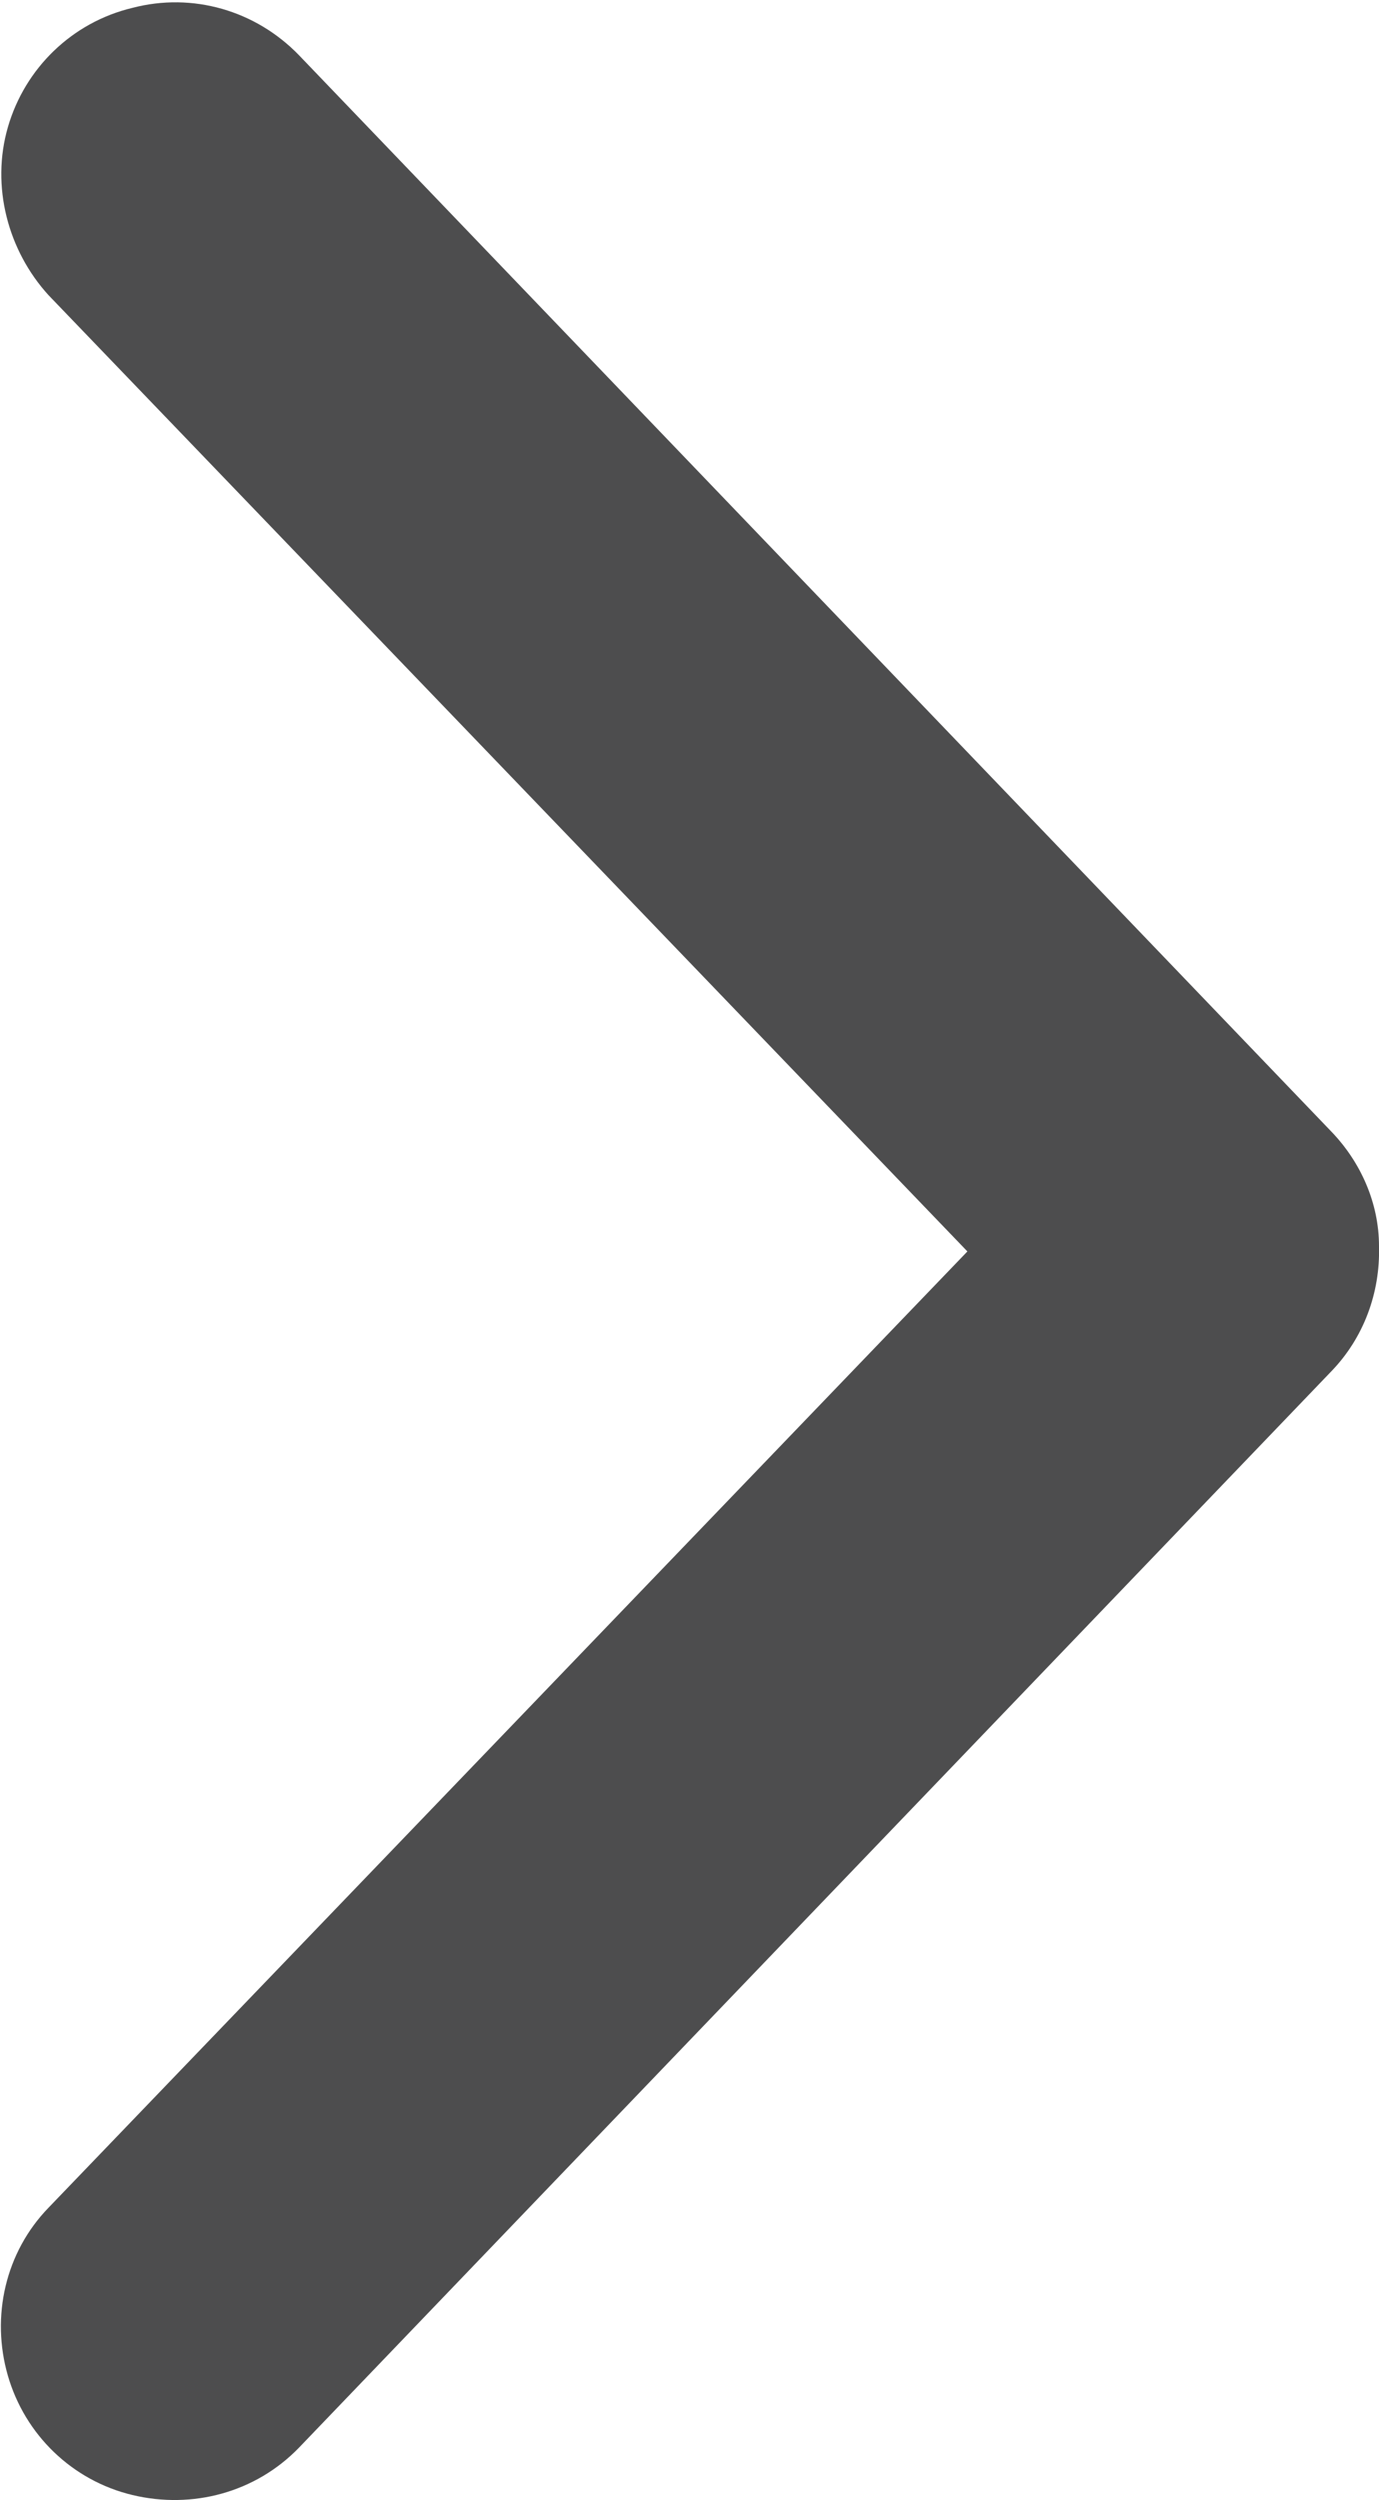
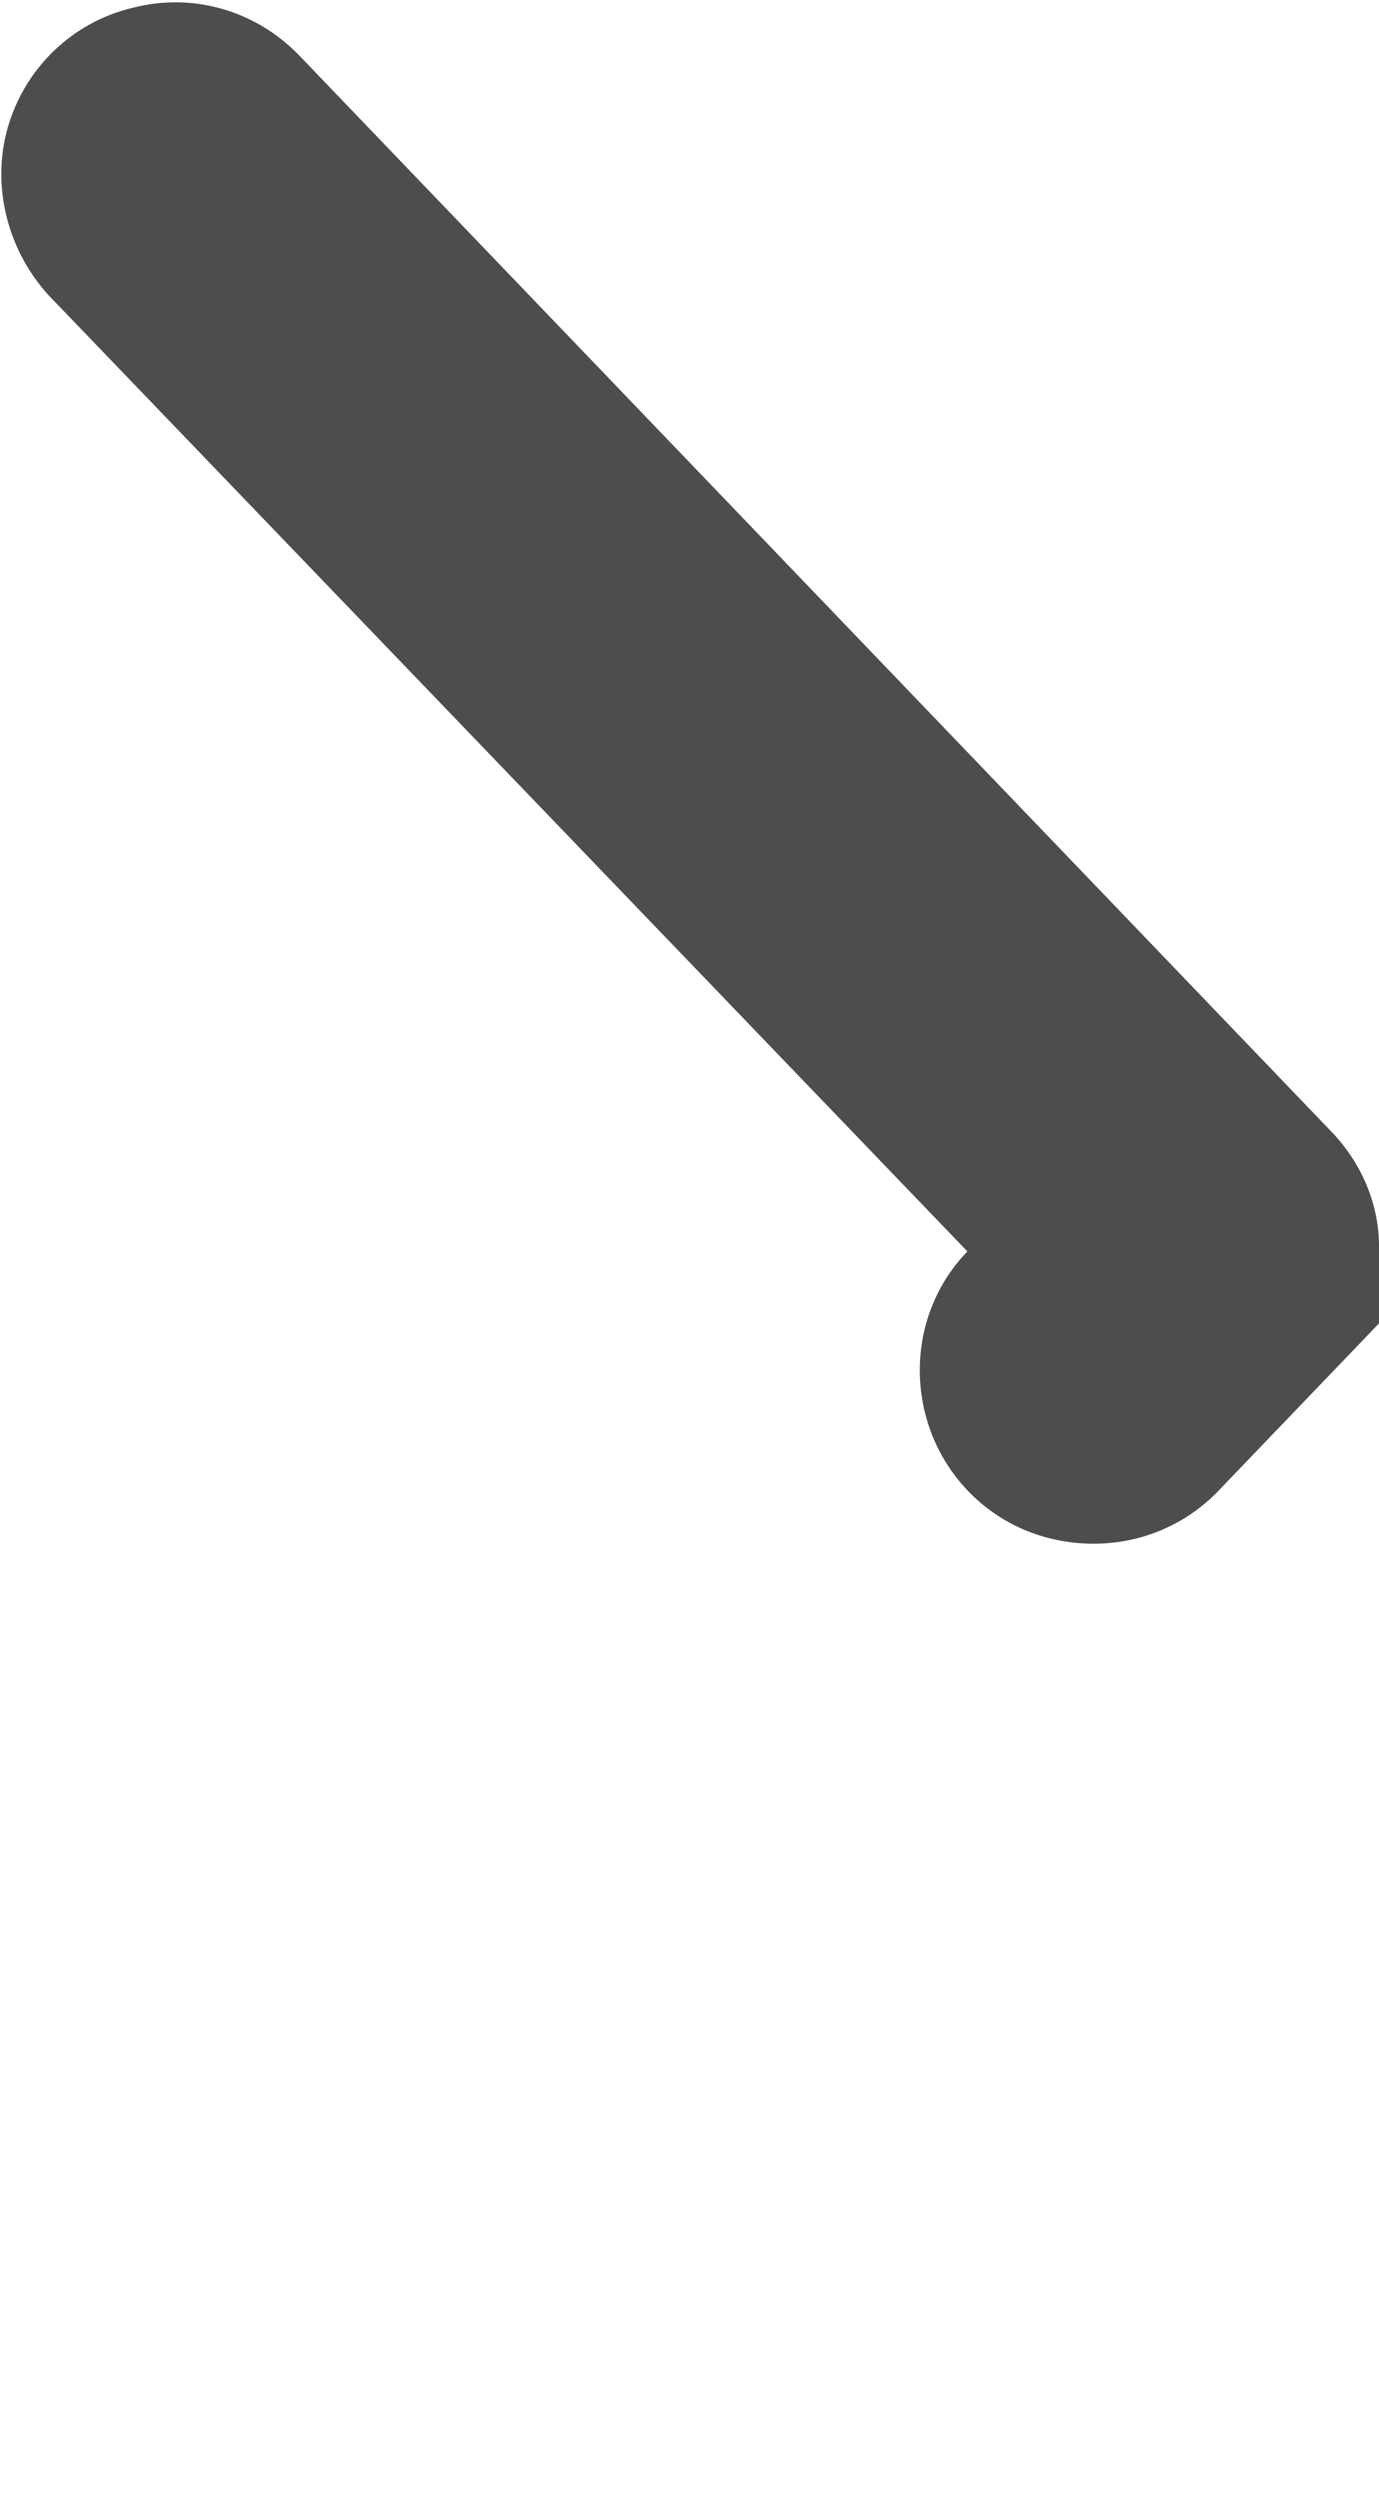
<svg xmlns="http://www.w3.org/2000/svg" version="1.1" viewBox="0 0 105.2 190.6">
  <defs>
    <style>
      .cls-1 {
        fill: #4d4d4e;
      }
    </style>
  </defs>
  <g>
    <g id="Layer_1">
-       <path class="cls-1" d="M105.2,95c0-3.3-1.4-6.4-3.6-8.7L22.8,4.2C19.5.8,14.7-.6,10.1.6,5.5,1.7,1.9,5.2.6,9.7s0,9.4,3.1,12.8l70.1,72.9L3.7,168.3c-3.3,3.4-4.4,8.3-3.1,12.8s4.9,8,9.5,9.1,9.4-.2,12.7-3.6l78.8-82.1c2.4-2.5,3.7-5.9,3.6-9.5h0Z" />
+       <path class="cls-1" d="M105.2,95c0-3.3-1.4-6.4-3.6-8.7L22.8,4.2C19.5.8,14.7-.6,10.1.6,5.5,1.7,1.9,5.2.6,9.7s0,9.4,3.1,12.8l70.1,72.9c-3.3,3.4-4.4,8.3-3.1,12.8s4.9,8,9.5,9.1,9.4-.2,12.7-3.6l78.8-82.1c2.4-2.5,3.7-5.9,3.6-9.5h0Z" />
    </g>
  </g>
</svg>